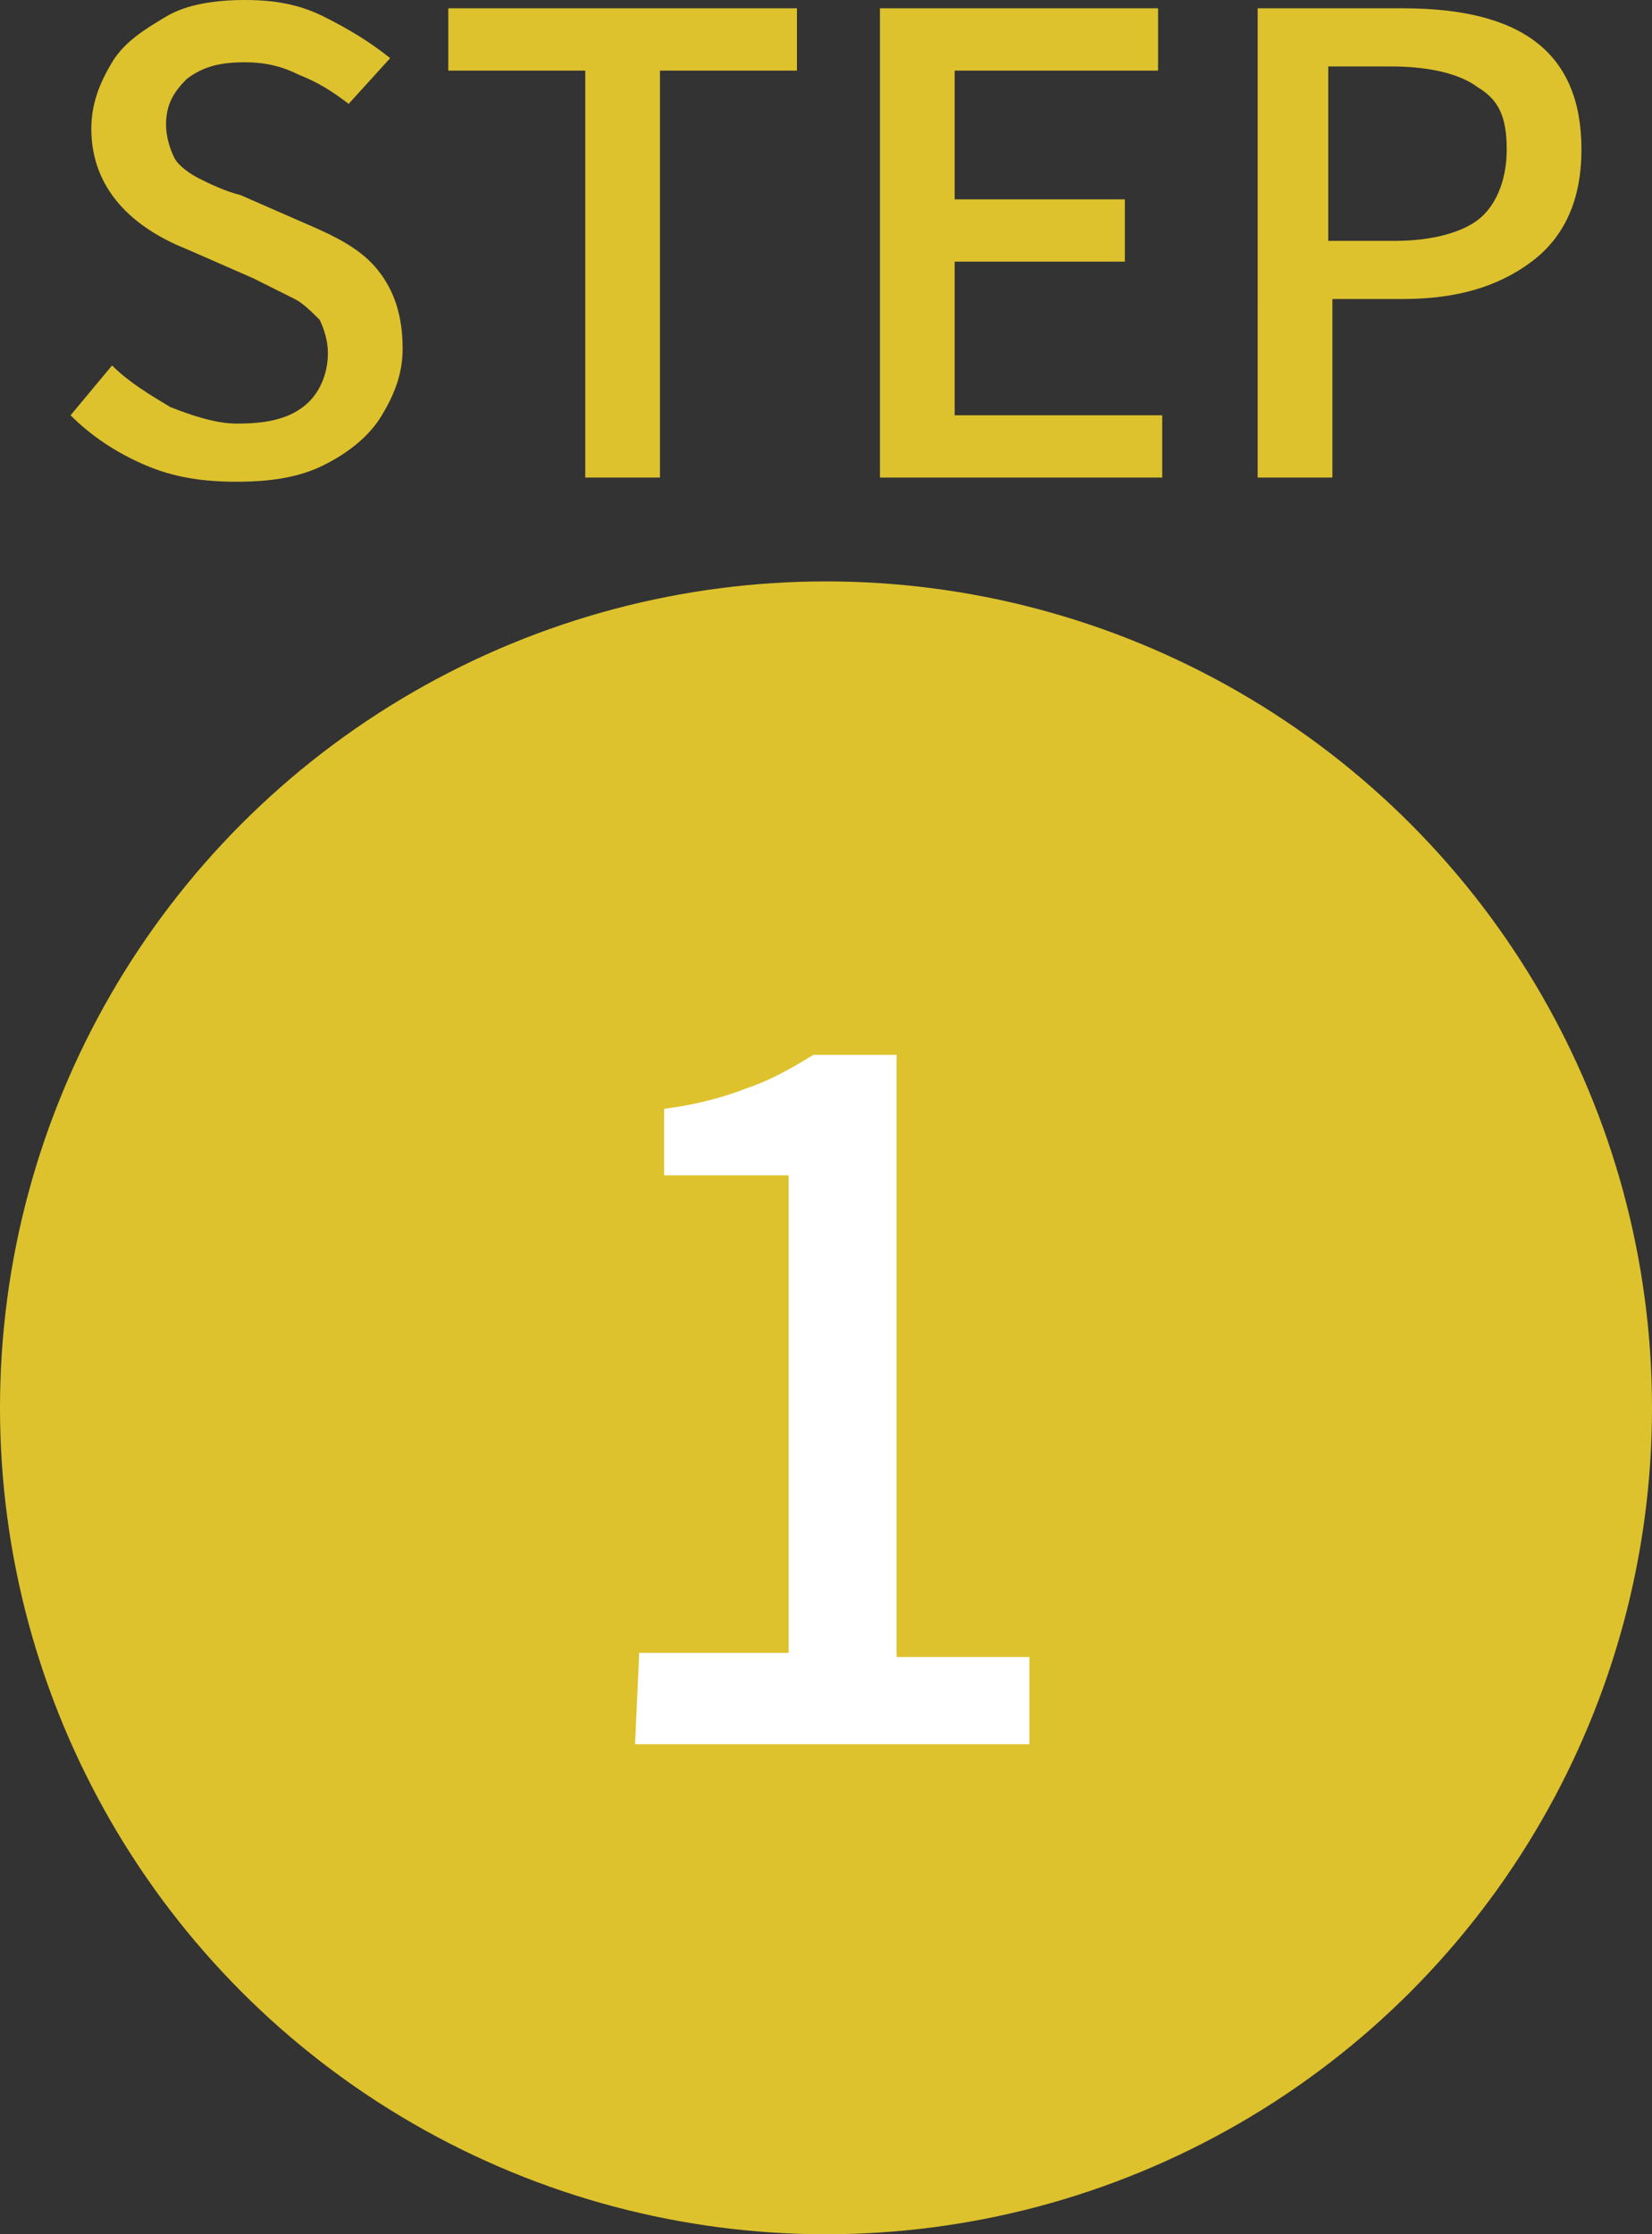
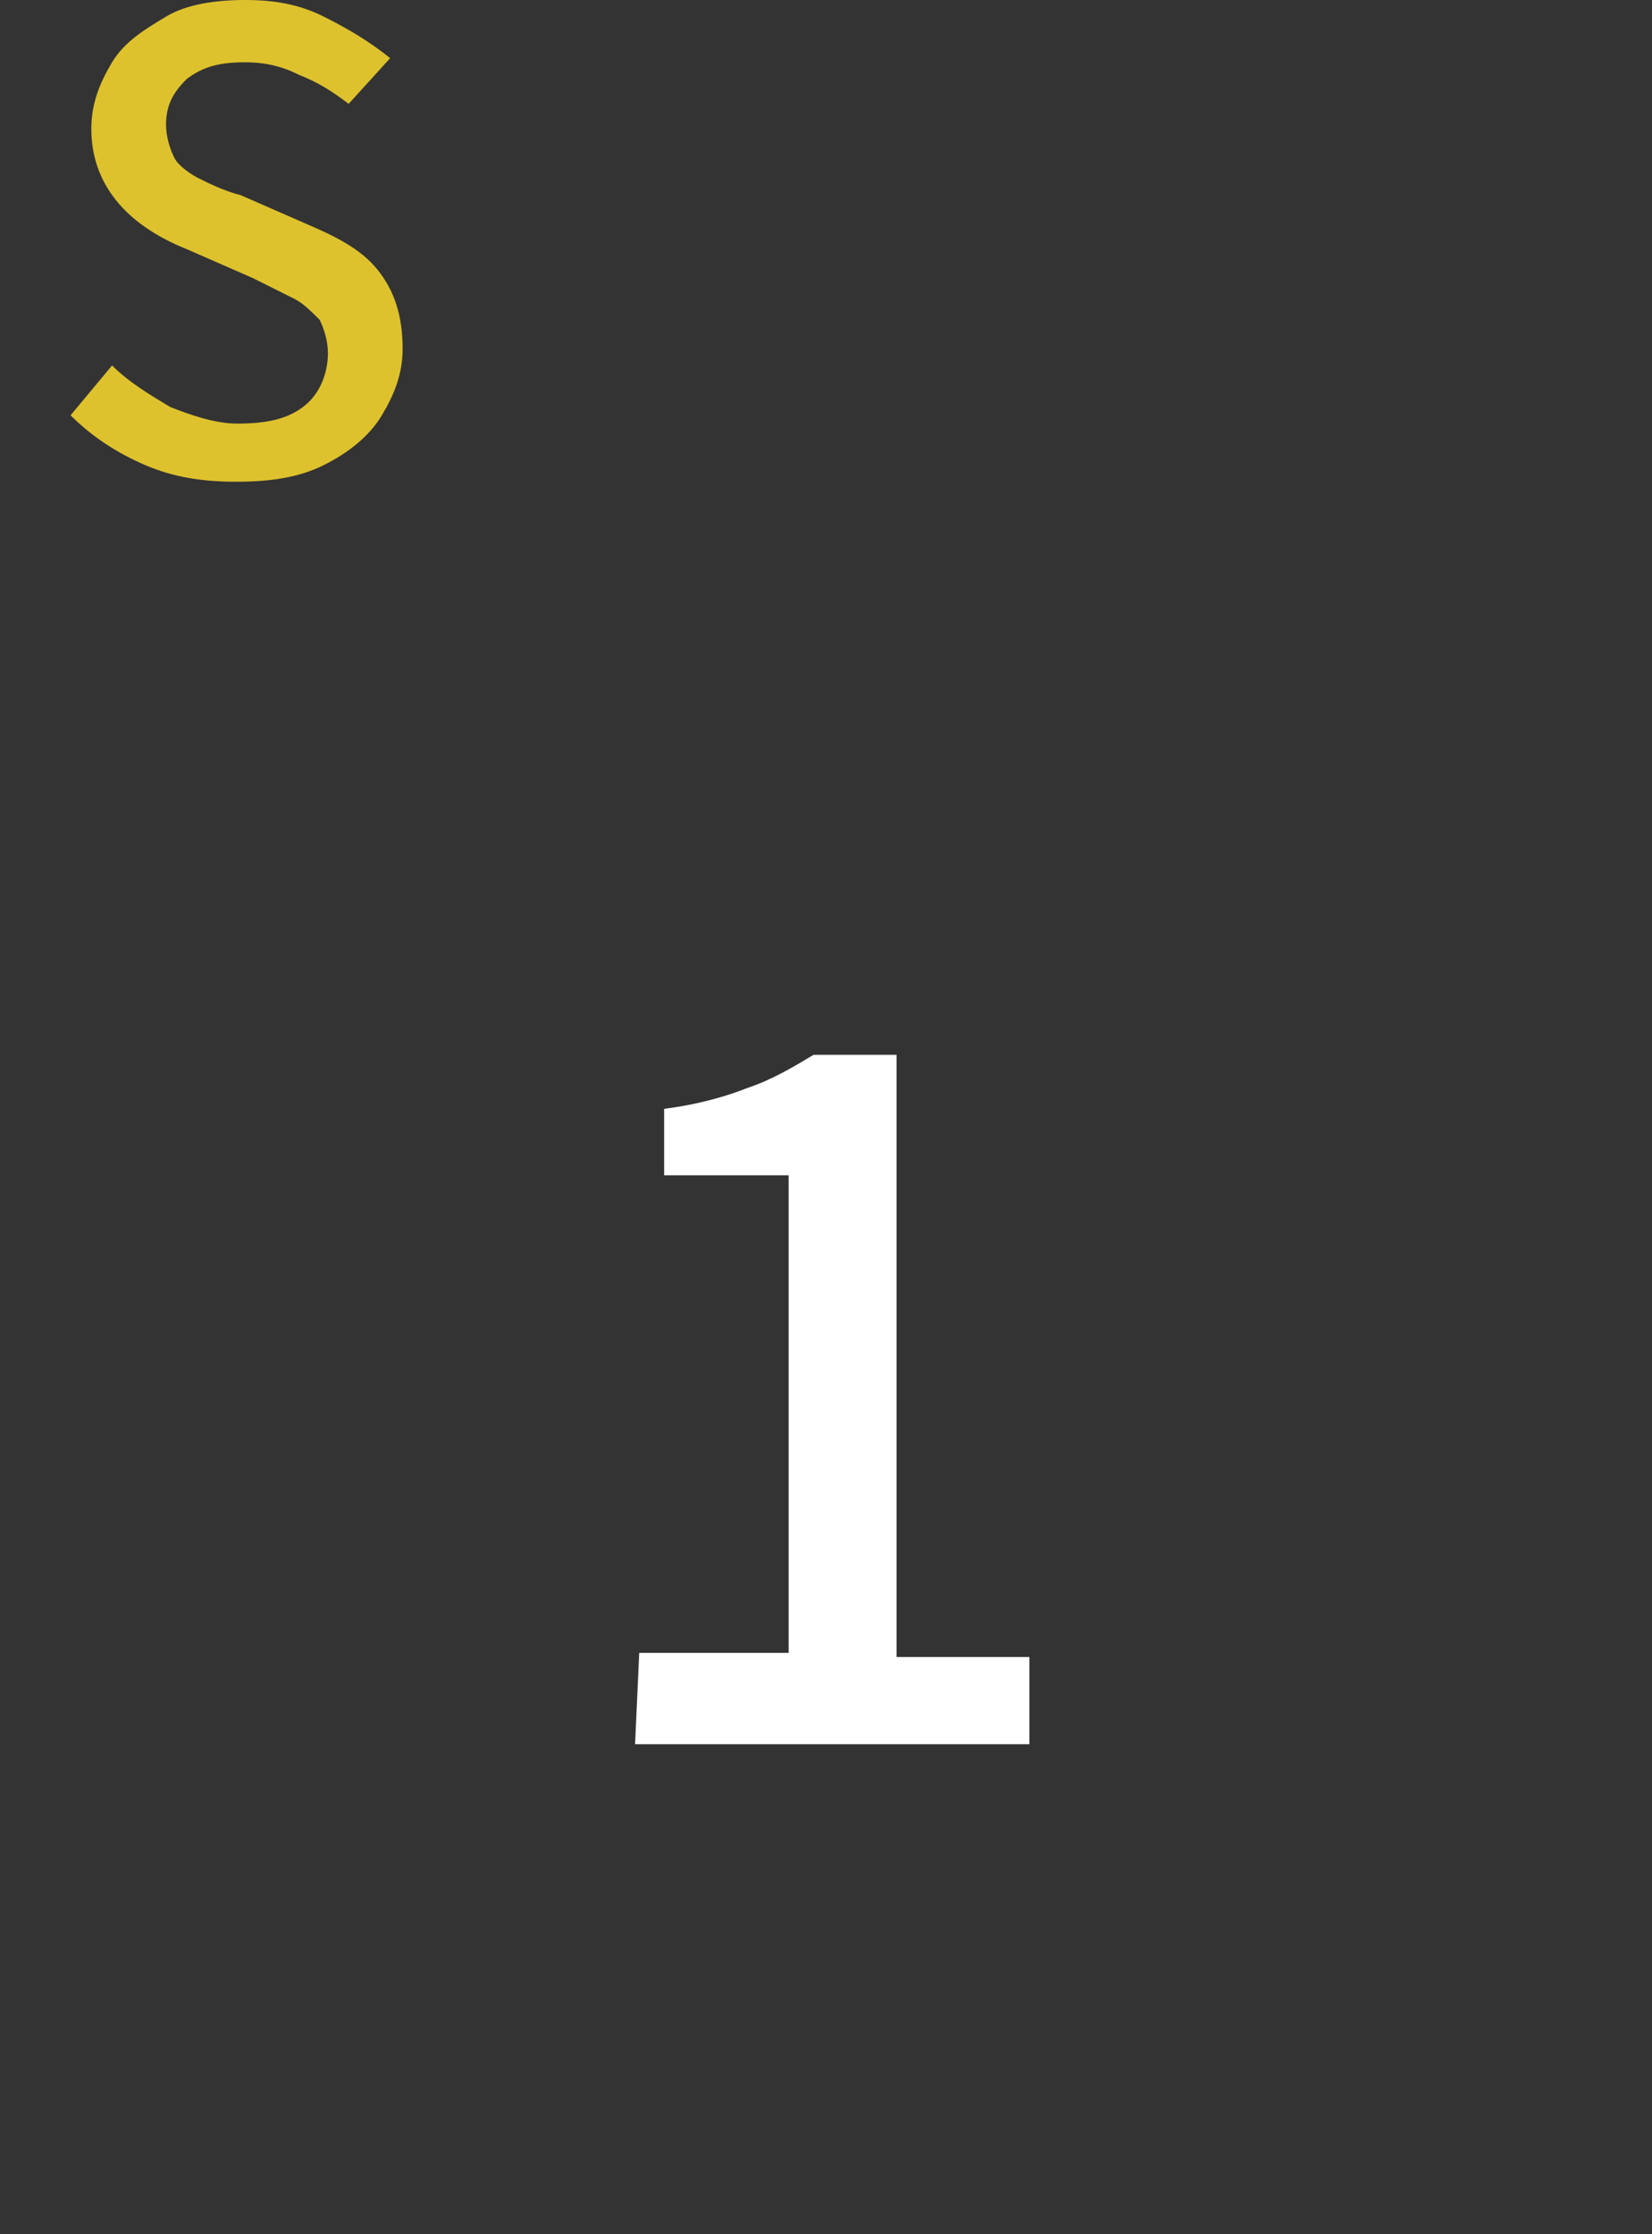
<svg xmlns="http://www.w3.org/2000/svg" version="1.1" id="_レイヤー_2" x="0px" y="0px" viewBox="0 0 39.8 53.8" style="enable-background:new 0 0 39.8 53.8;" xml:space="preserve">
  <rect x="0" y="0" width="39.8" height="53.8" fill="#333333" stroke="none" />
  <style type="text/css">
	.st0{fill:#DEC22D;}
	.st1{fill:#FFFFFF;}
</style>
  <g id="_レイヤー_1-2">
    <path class="st0" d="M3.5,11.2c-0.7-0.3-1.3-0.7-1.8-1.2l1-1.2c0.4,0.4,0.9,0.7,1.4,1c0.5,0.2,1.1,0.4,1.6,0.4   c0.7,0,1.2-0.1,1.6-0.4S7.9,9,7.9,8.5c0-0.3-0.1-0.6-0.2-0.8C7.5,7.5,7.3,7.3,7.1,7.2s-0.6-0.3-1-0.5L4.5,6C3,5.4,2.2,4.4,2.2,3.1   c0-0.6,0.2-1.1,0.5-1.6S3.5,0.7,4,0.4S5.2,0,5.9,0c0.7,0,1.3,0.1,1.9,0.4s1.1,0.6,1.6,1L8.4,2.5C8,2.2,7.7,2,7.2,1.8   C6.8,1.6,6.4,1.5,5.9,1.5c-0.6,0-1,0.1-1.4,0.4C4.2,2.2,4,2.5,4,3c0,0.3,0.1,0.6,0.2,0.8s0.4,0.4,0.6,0.5c0.2,0.1,0.6,0.3,1,0.4   l1.6,0.7C8.1,5.7,8.7,6,9.1,6.5s0.6,1.1,0.6,1.9C9.7,9,9.5,9.5,9.2,10s-0.8,0.9-1.4,1.2c-0.6,0.3-1.3,0.4-2.1,0.4   S4.2,11.5,3.5,11.2L3.5,11.2z" />
-     <path class="st0" d="M14.1,11.5V1.7h-3.3V0.2h8.4v1.5h-3.3v9.8H14.1L14.1,11.5z" />
-     <path class="st0" d="M21.2,11.5V0.2h6.7v1.5h-4.9v3.1h4.1v1.5h-4.1V10h5v1.5C28,11.5,21.2,11.5,21.2,11.5z" />
-     <path class="st0" d="M33.8,0.2c2.9,0,4.3,1.1,4.3,3.4c0,1.2-0.4,2.1-1.2,2.7s-1.8,0.9-3.1,0.9h-1.7v4.3h-1.8V0.2H33.8L33.8,0.2z    M33.6,5.8c0.9,0,1.6-0.2,2-0.5s0.7-0.9,0.7-1.7s-0.2-1.2-0.7-1.5c-0.4-0.3-1.1-0.5-2.1-0.5h-1.5v4.2H33.6L33.6,5.8z" />
-     <circle class="st0" cx="19.9" cy="33.9" r="19.9" />
    <path class="st1" d="M15.4,39.8H19V28.3h-3v-1.6c0.8-0.1,1.5-0.3,2-0.5c0.6-0.2,1.1-0.5,1.6-0.8h2v14.5h3.2V42h-9.5L15.4,39.8   L15.4,39.8z" />
  </g>
</svg>